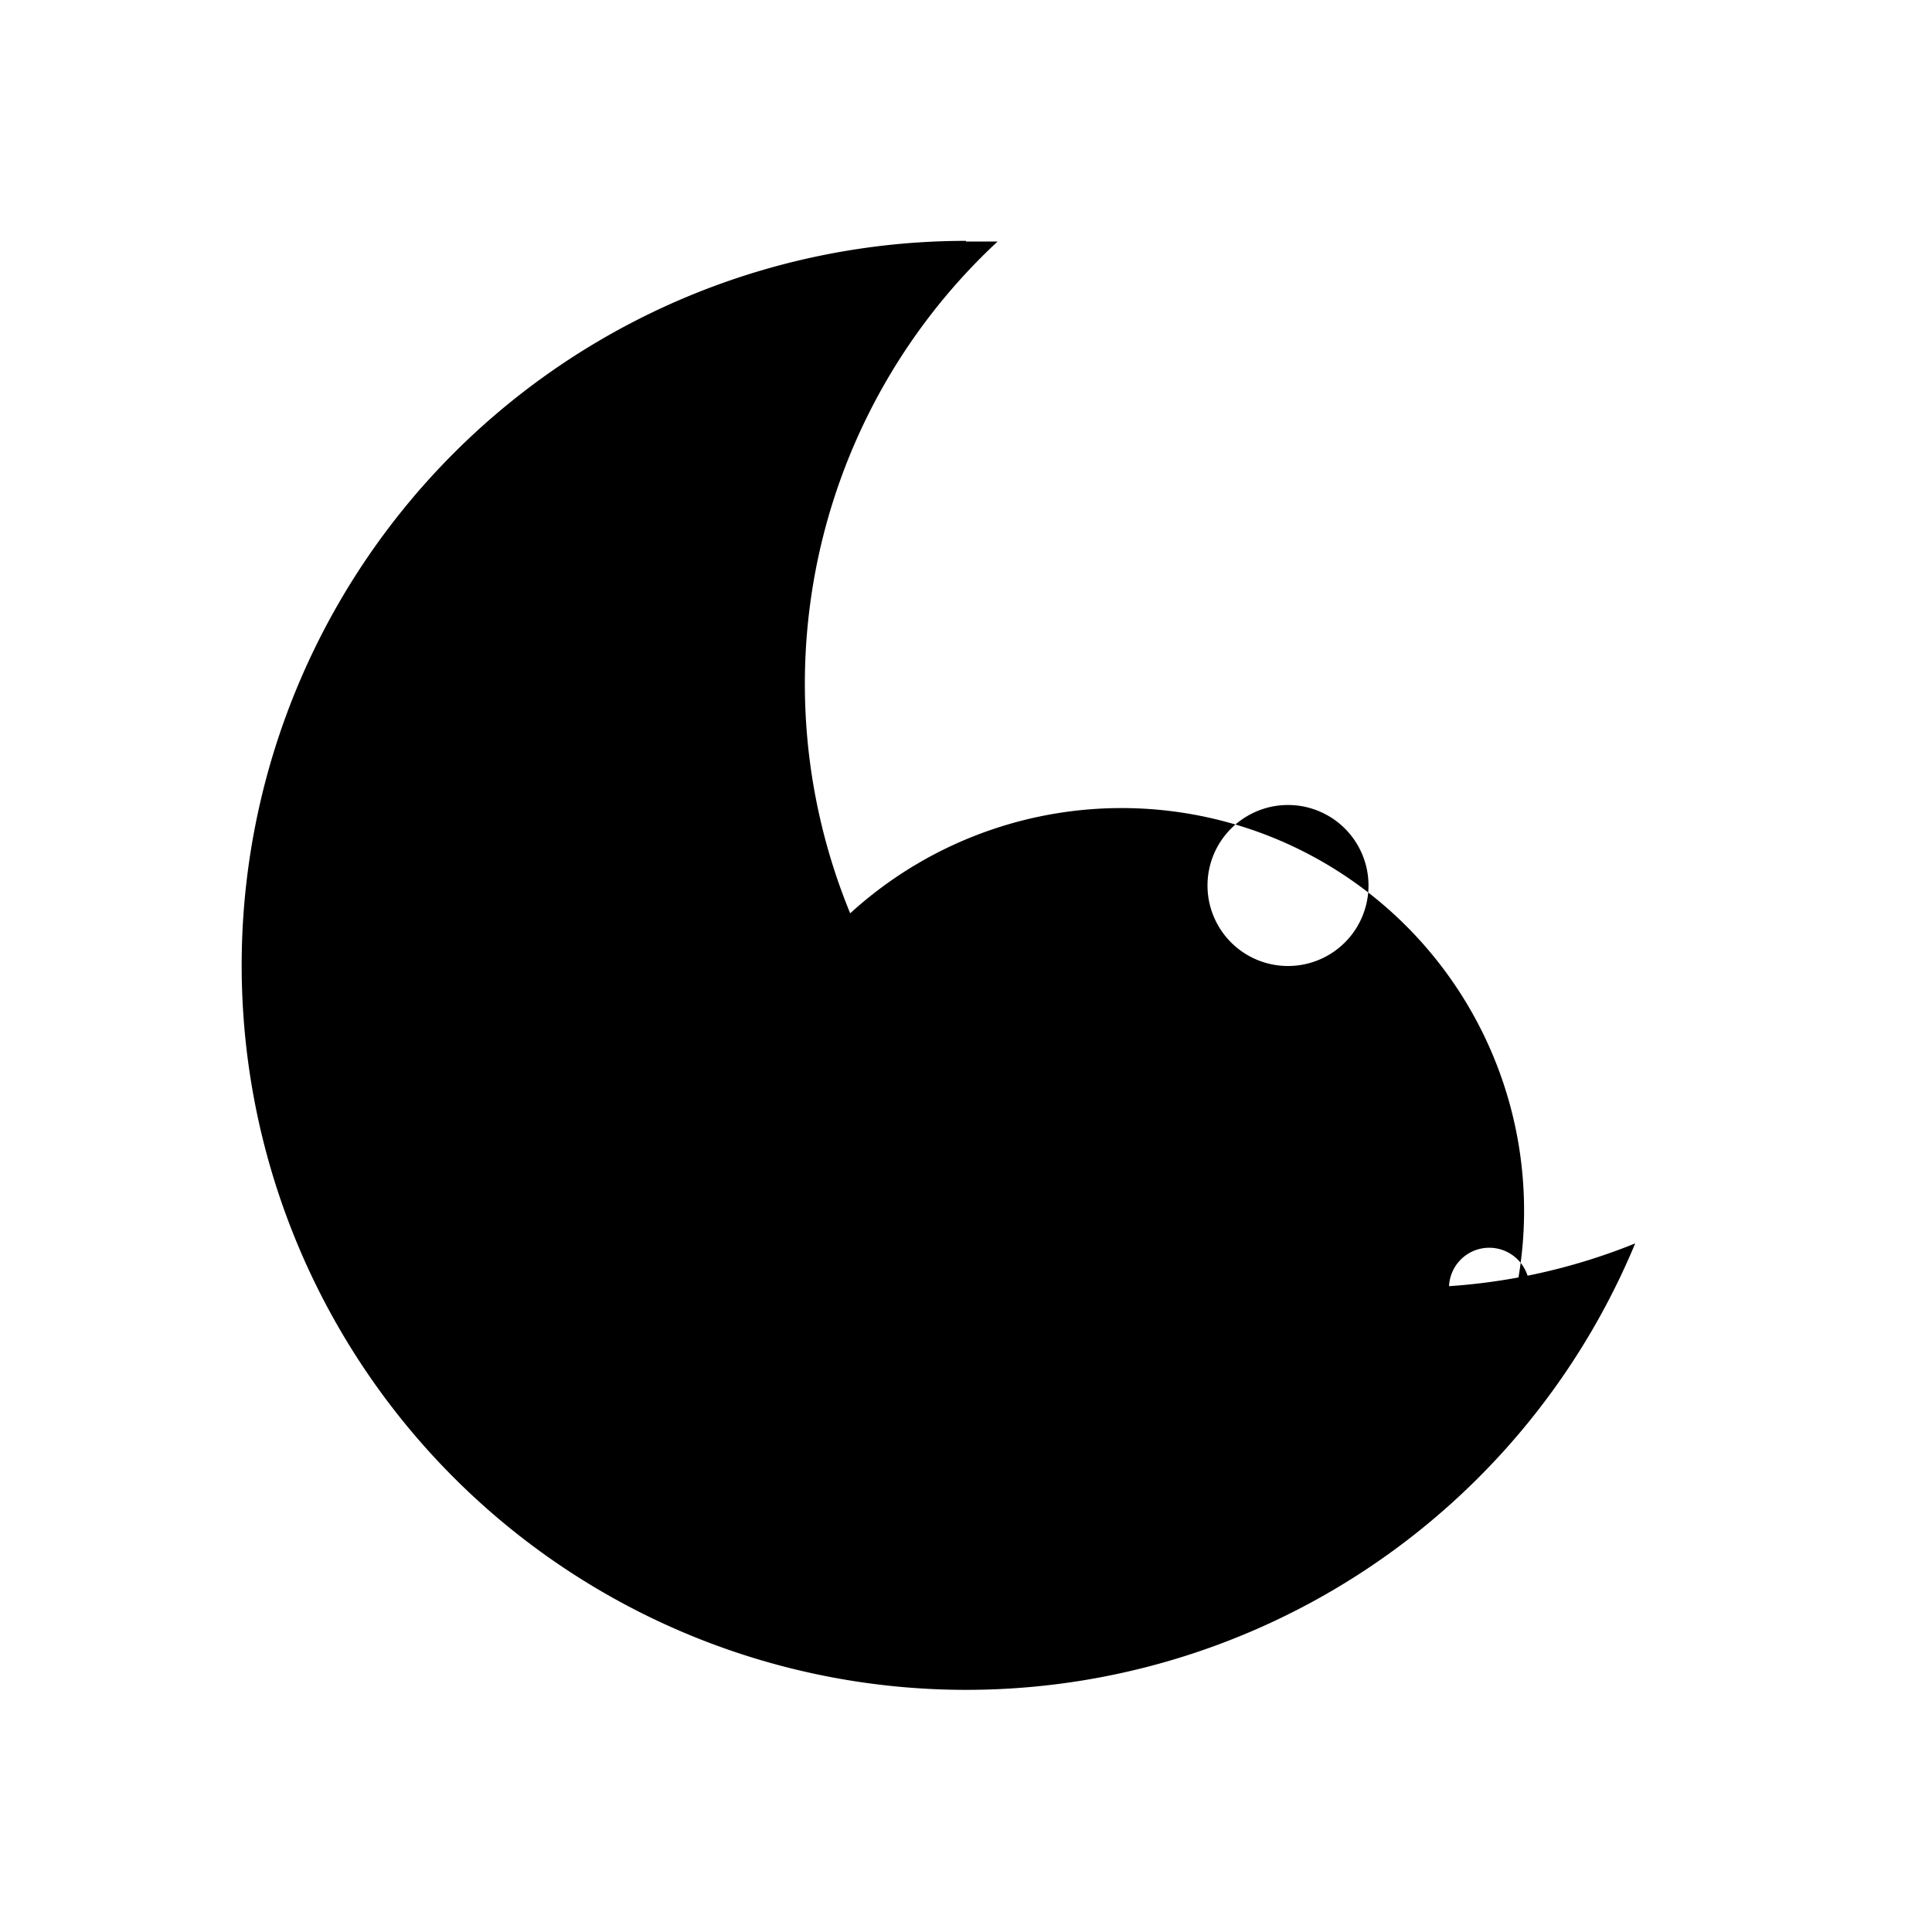
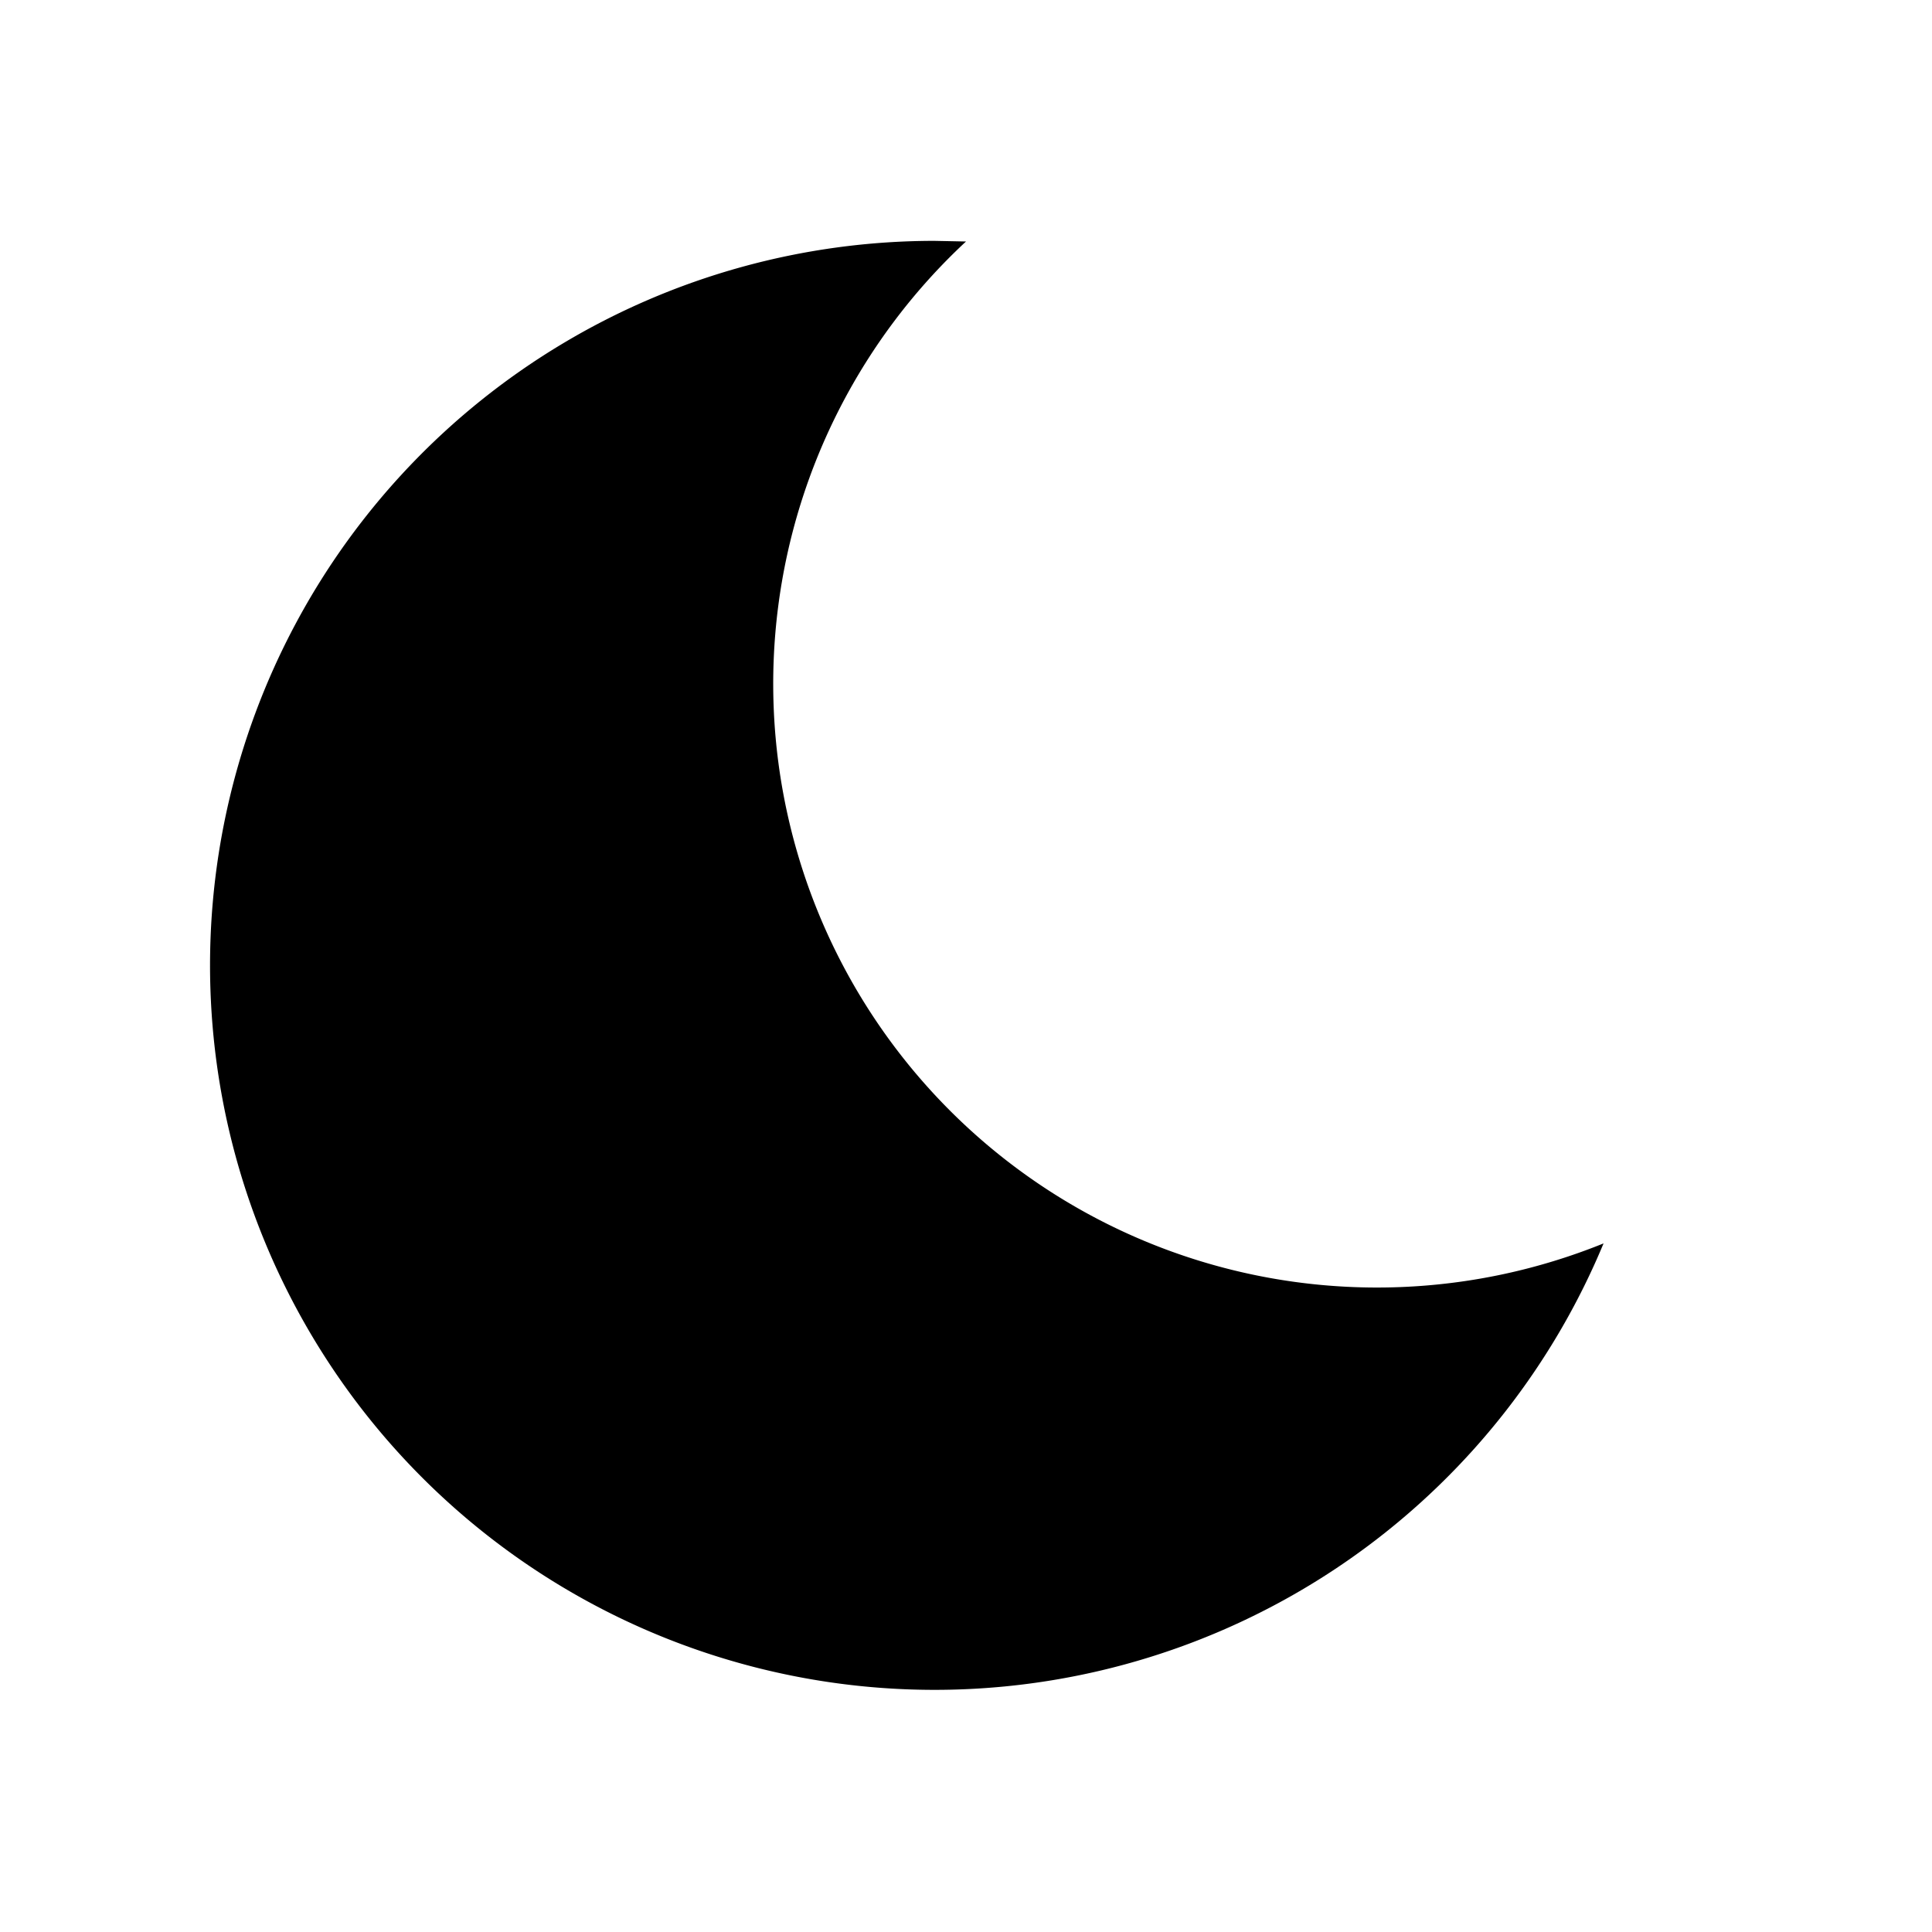
<svg xmlns="http://www.w3.org/2000/svg" viewBox="0 0 24 24">
-   <path d="M12 3c.132 0 .263 0 .393 0a7.5 7.5 0 0 0 7.92 12.446 9 9 0 1 1-8.313-12.454z" />
-   <path d="M17.943 12.052a5 5 0 1 0 .055 5.897 5 5 0 0 0-.055-5.897zM15 11a1 1 0 1 1 2 0 1 1 0 0 1-2 0zm-5 5a1 1 0 1 1 0 2 1 1 0 0 1 0-2zm3-1a1 1 0 1 1 0 2 1 1 0 0 1 0-2zm5.5.5a.5.5 0 1 1 0 1 .5.5 0 0 1 0-1zm-12-3a.5.5 0 1 1 1 0 .5.5 0 0 1-1 0z" />
+   <path d="M12 3a7.5 7.5 0 0 0 7.92 12.446 9 9 0 1 1-8.313-12.454z" />
</svg>